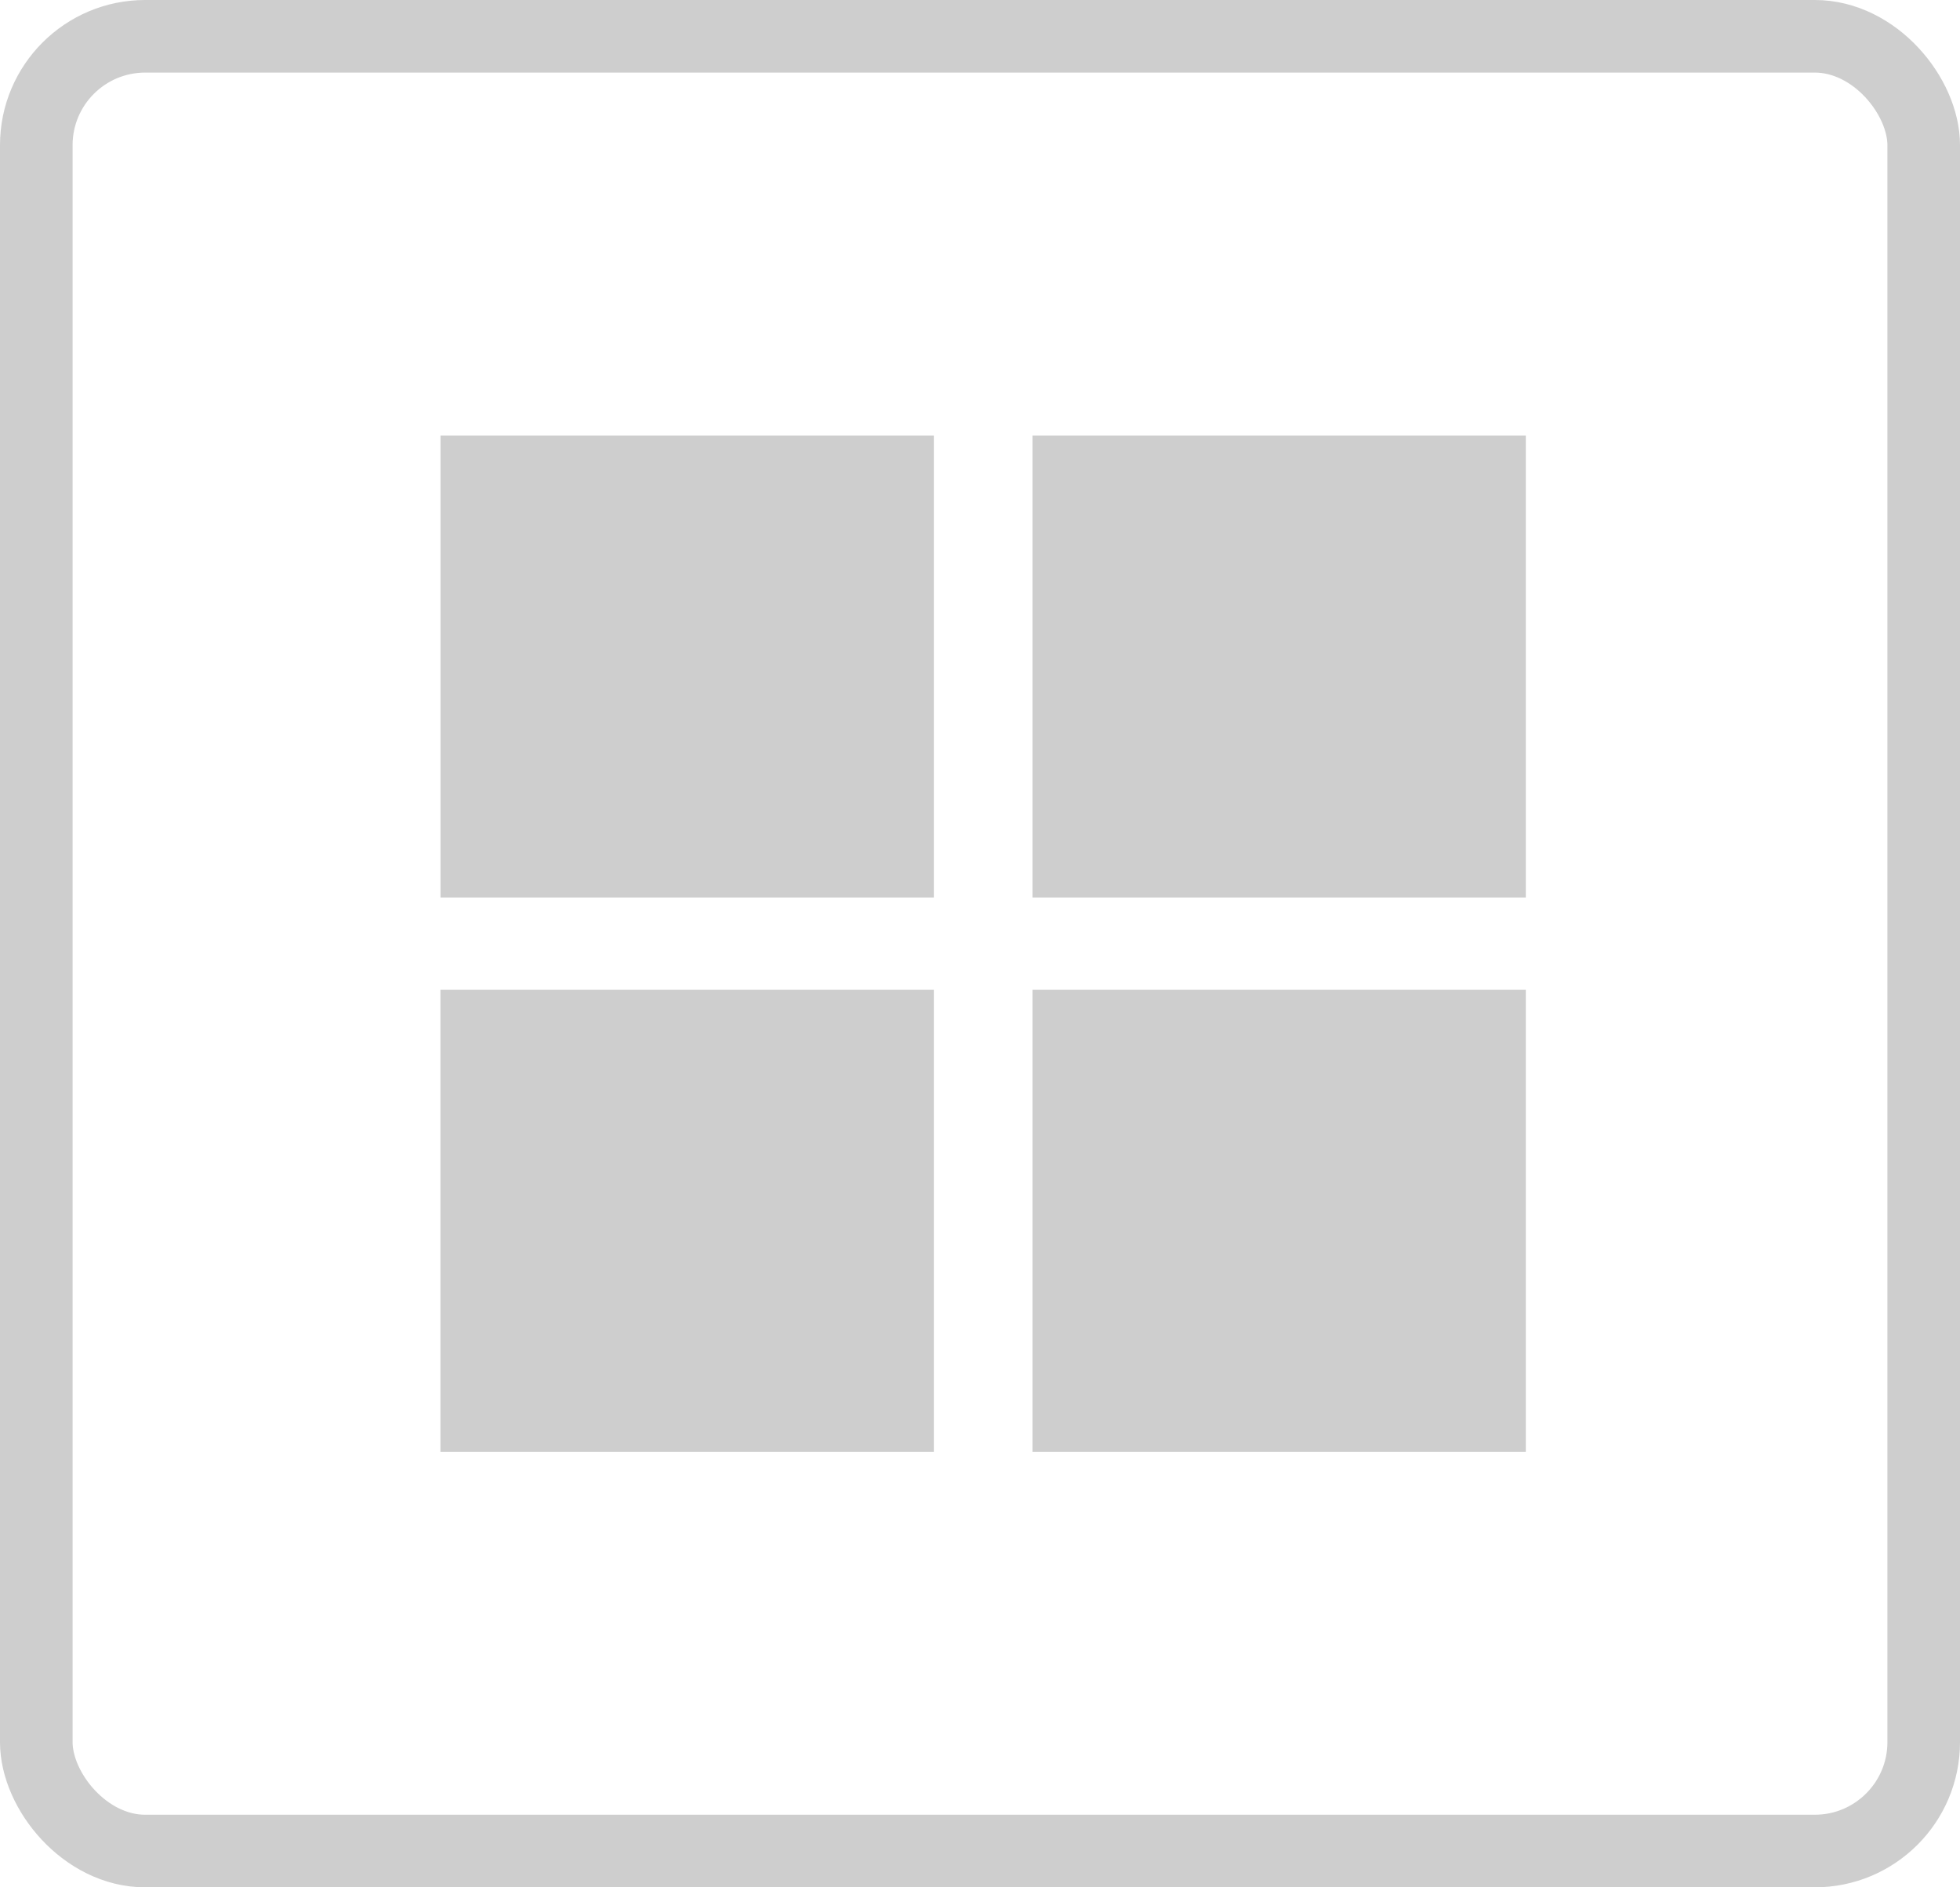
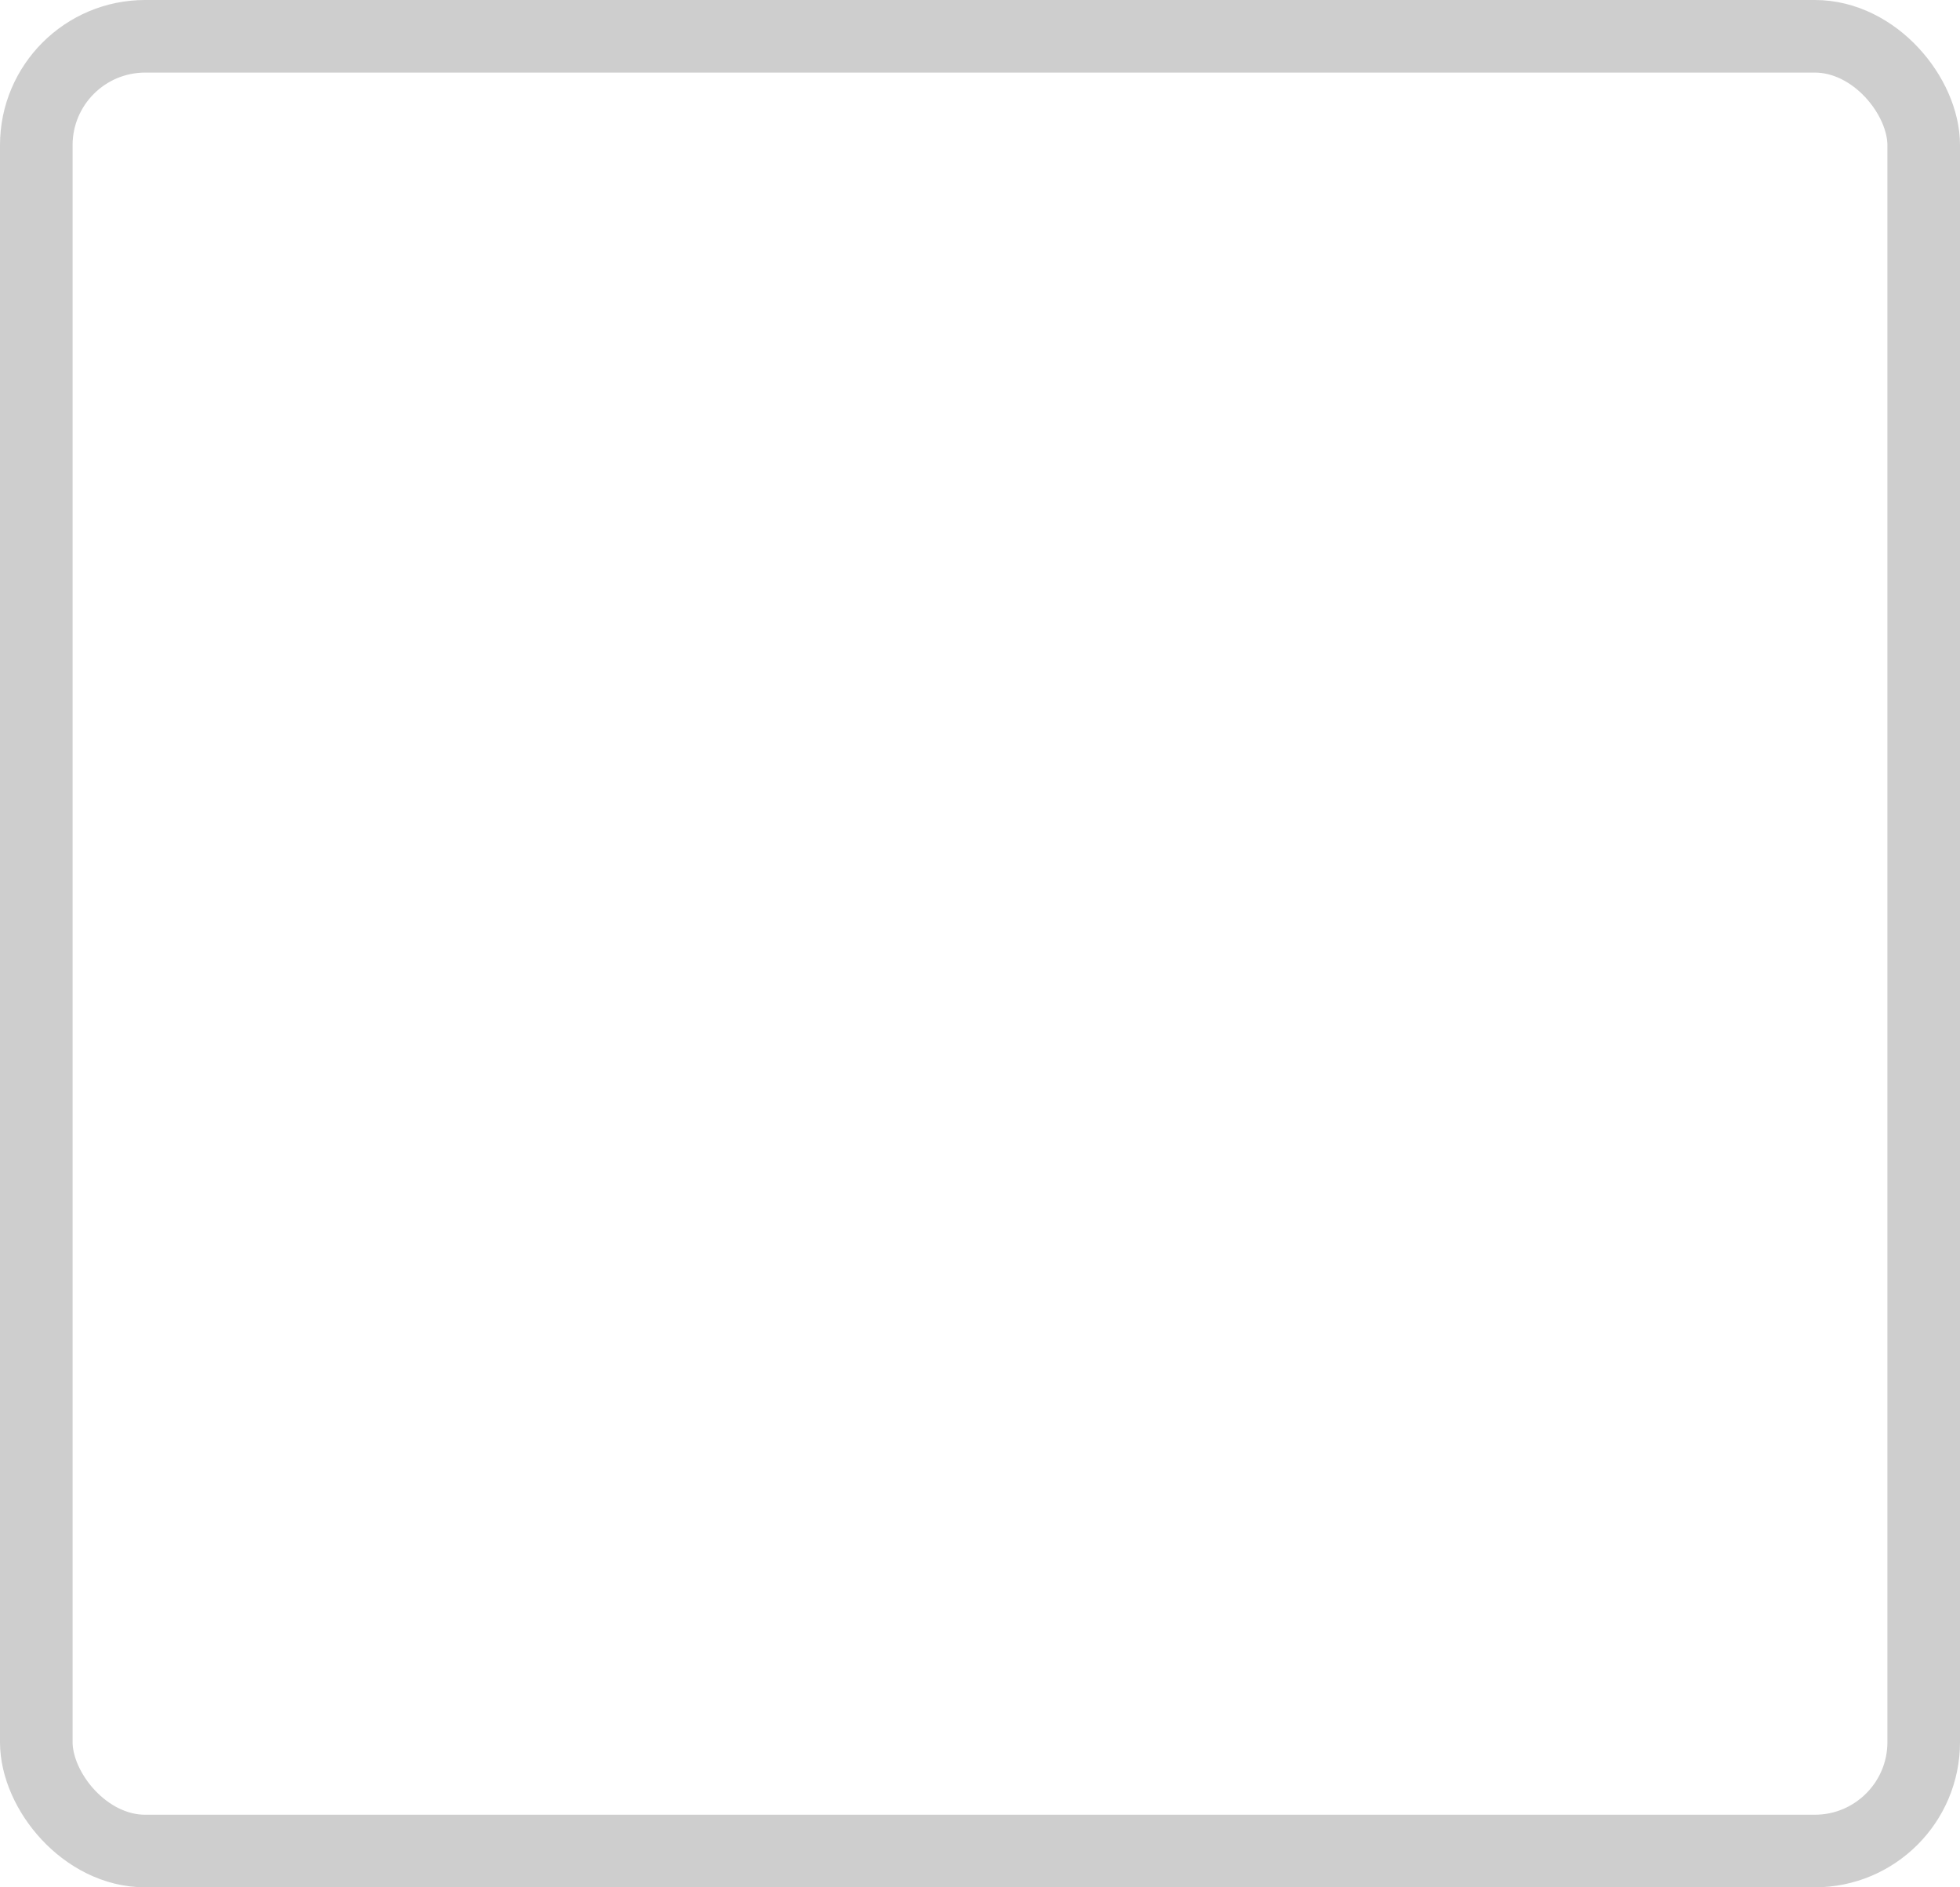
<svg xmlns="http://www.w3.org/2000/svg" width="27" height="26" viewBox="0 0 27 26" fill="none">
  <g opacity="0.5">
    <rect x="0.5" y="0.5" width="26" height="25" rx="1.5" stroke="#9D9D9D" />
-     <path fill-rule="evenodd" clip-rule="evenodd" d="M12.864 6H6.068V12.364H12.864V6ZM12.864 13.636H6.067V20H12.864V13.636ZM14.223 13.636H21.019V20H14.223V13.636ZM21.019 6H14.223V12.364H21.019V6Z" fill="#9D9D9D" />
  </g>
</svg>